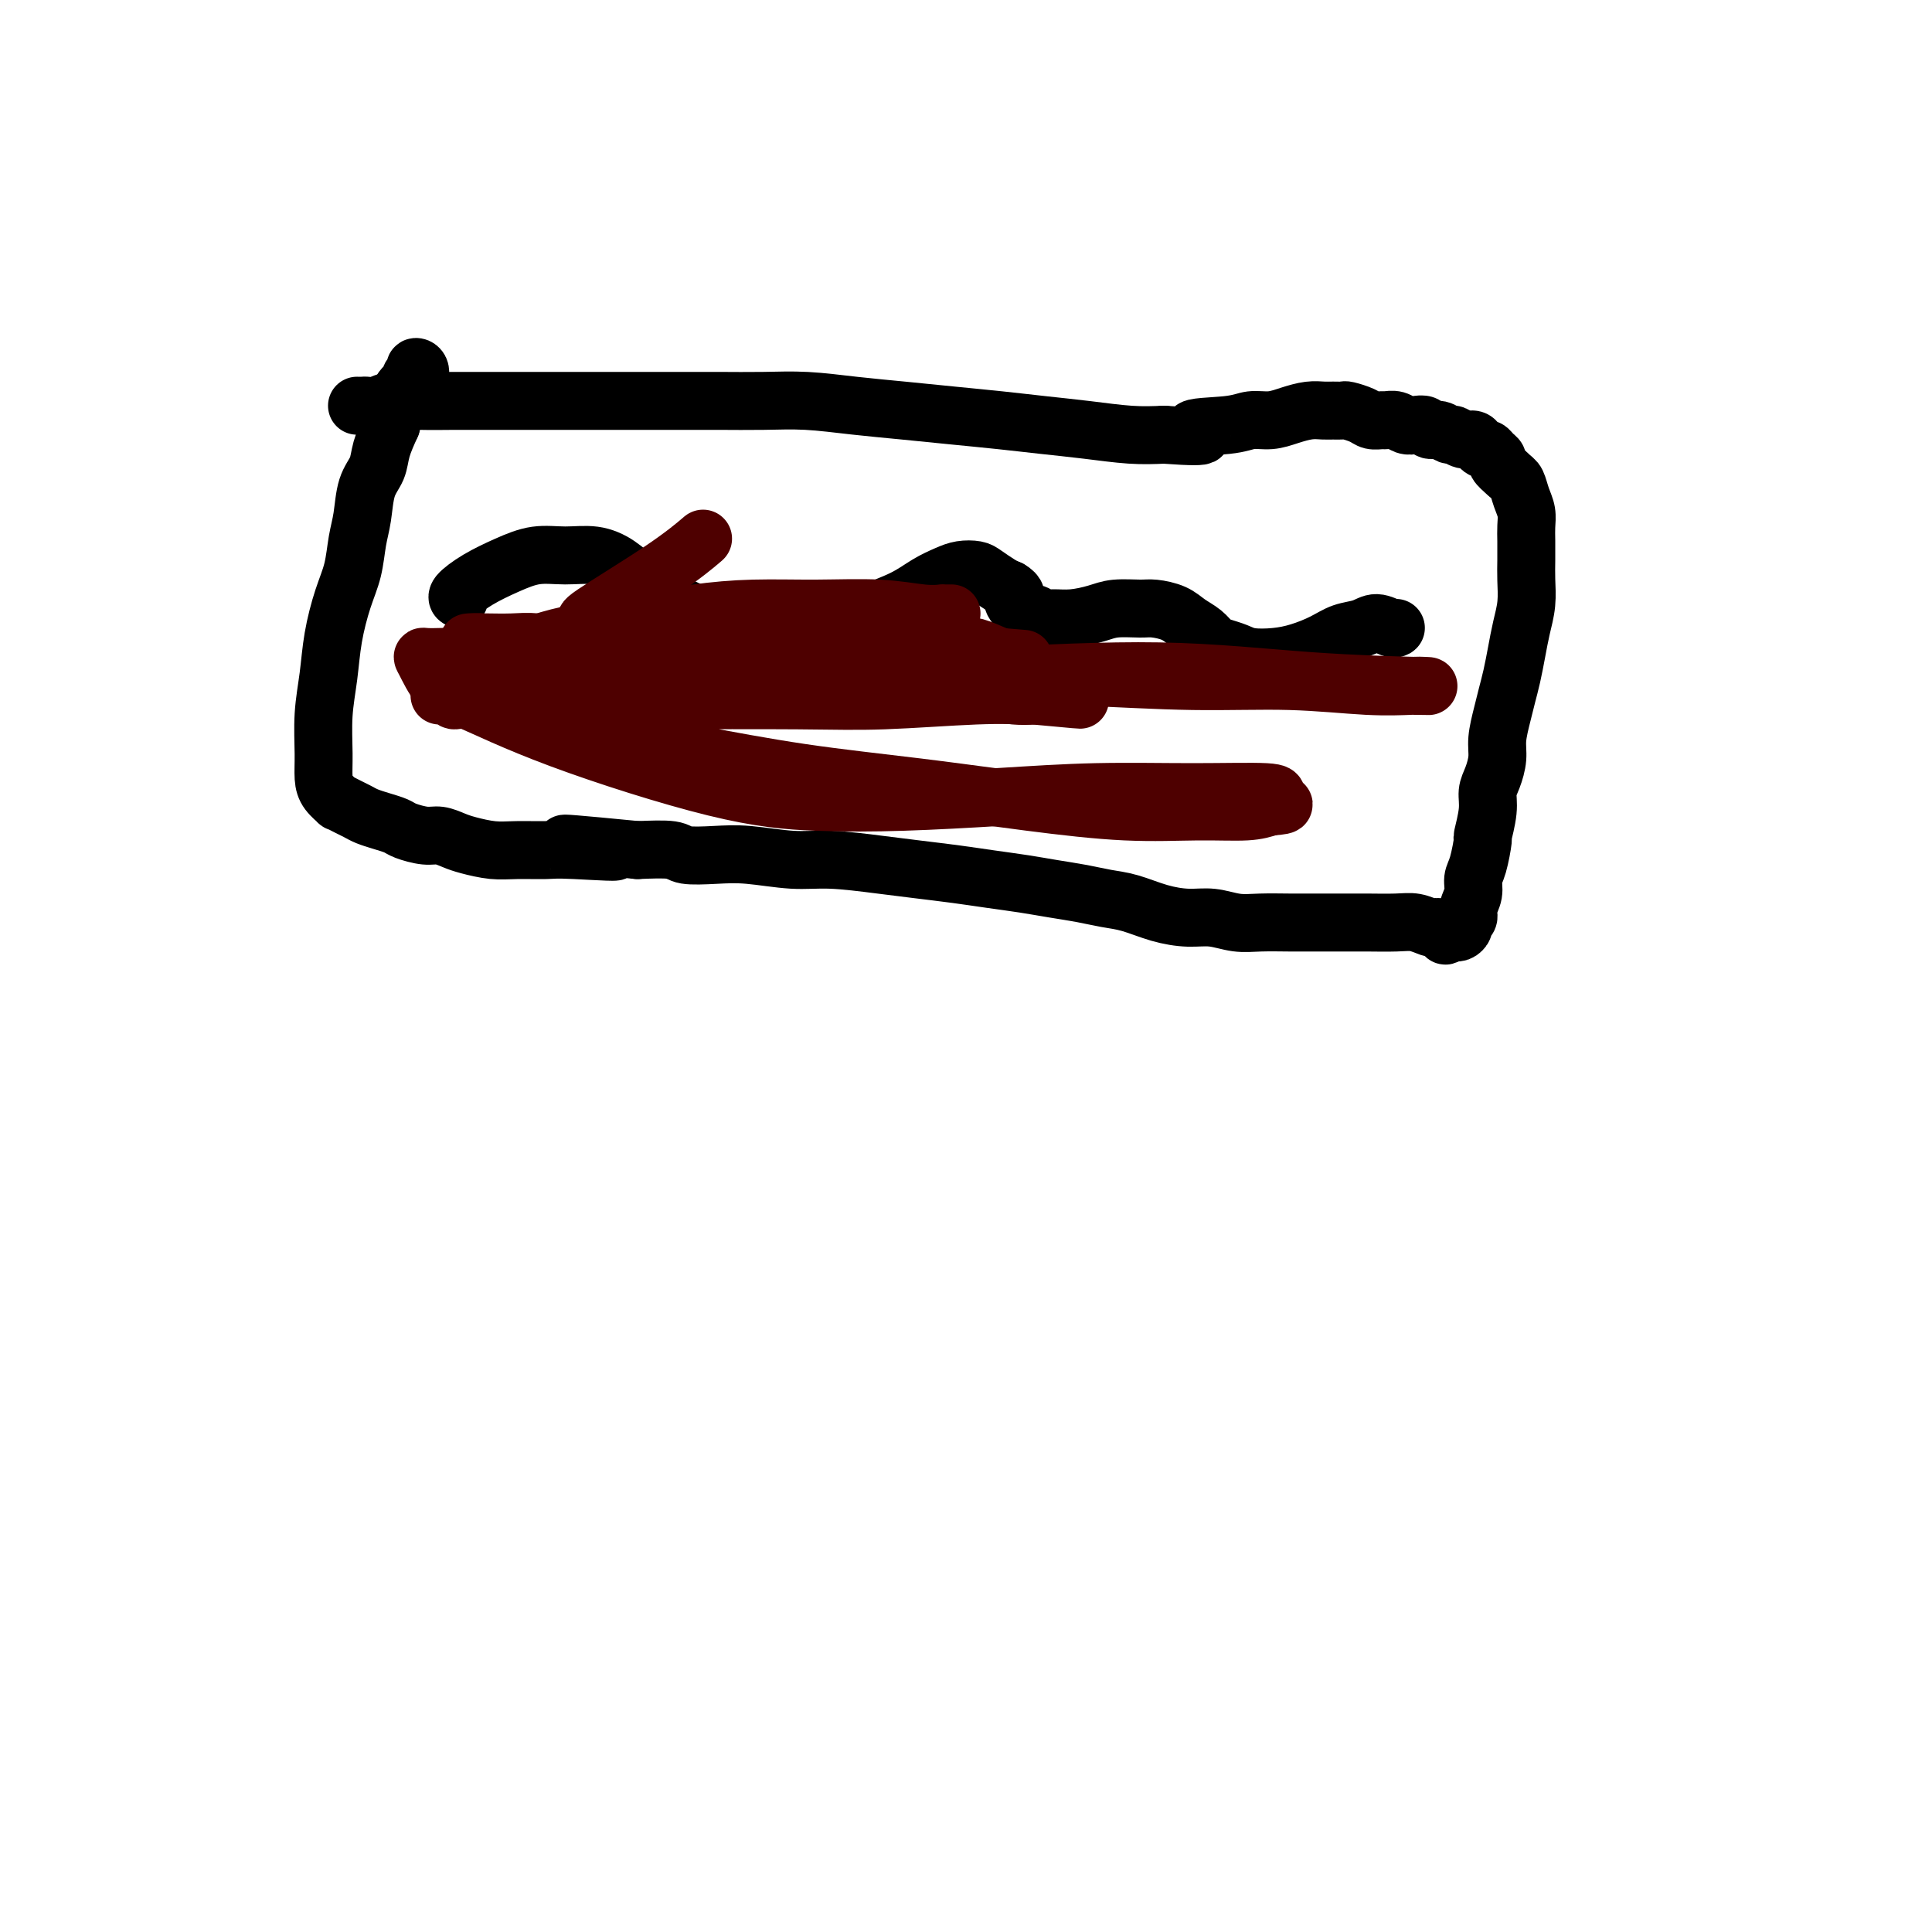
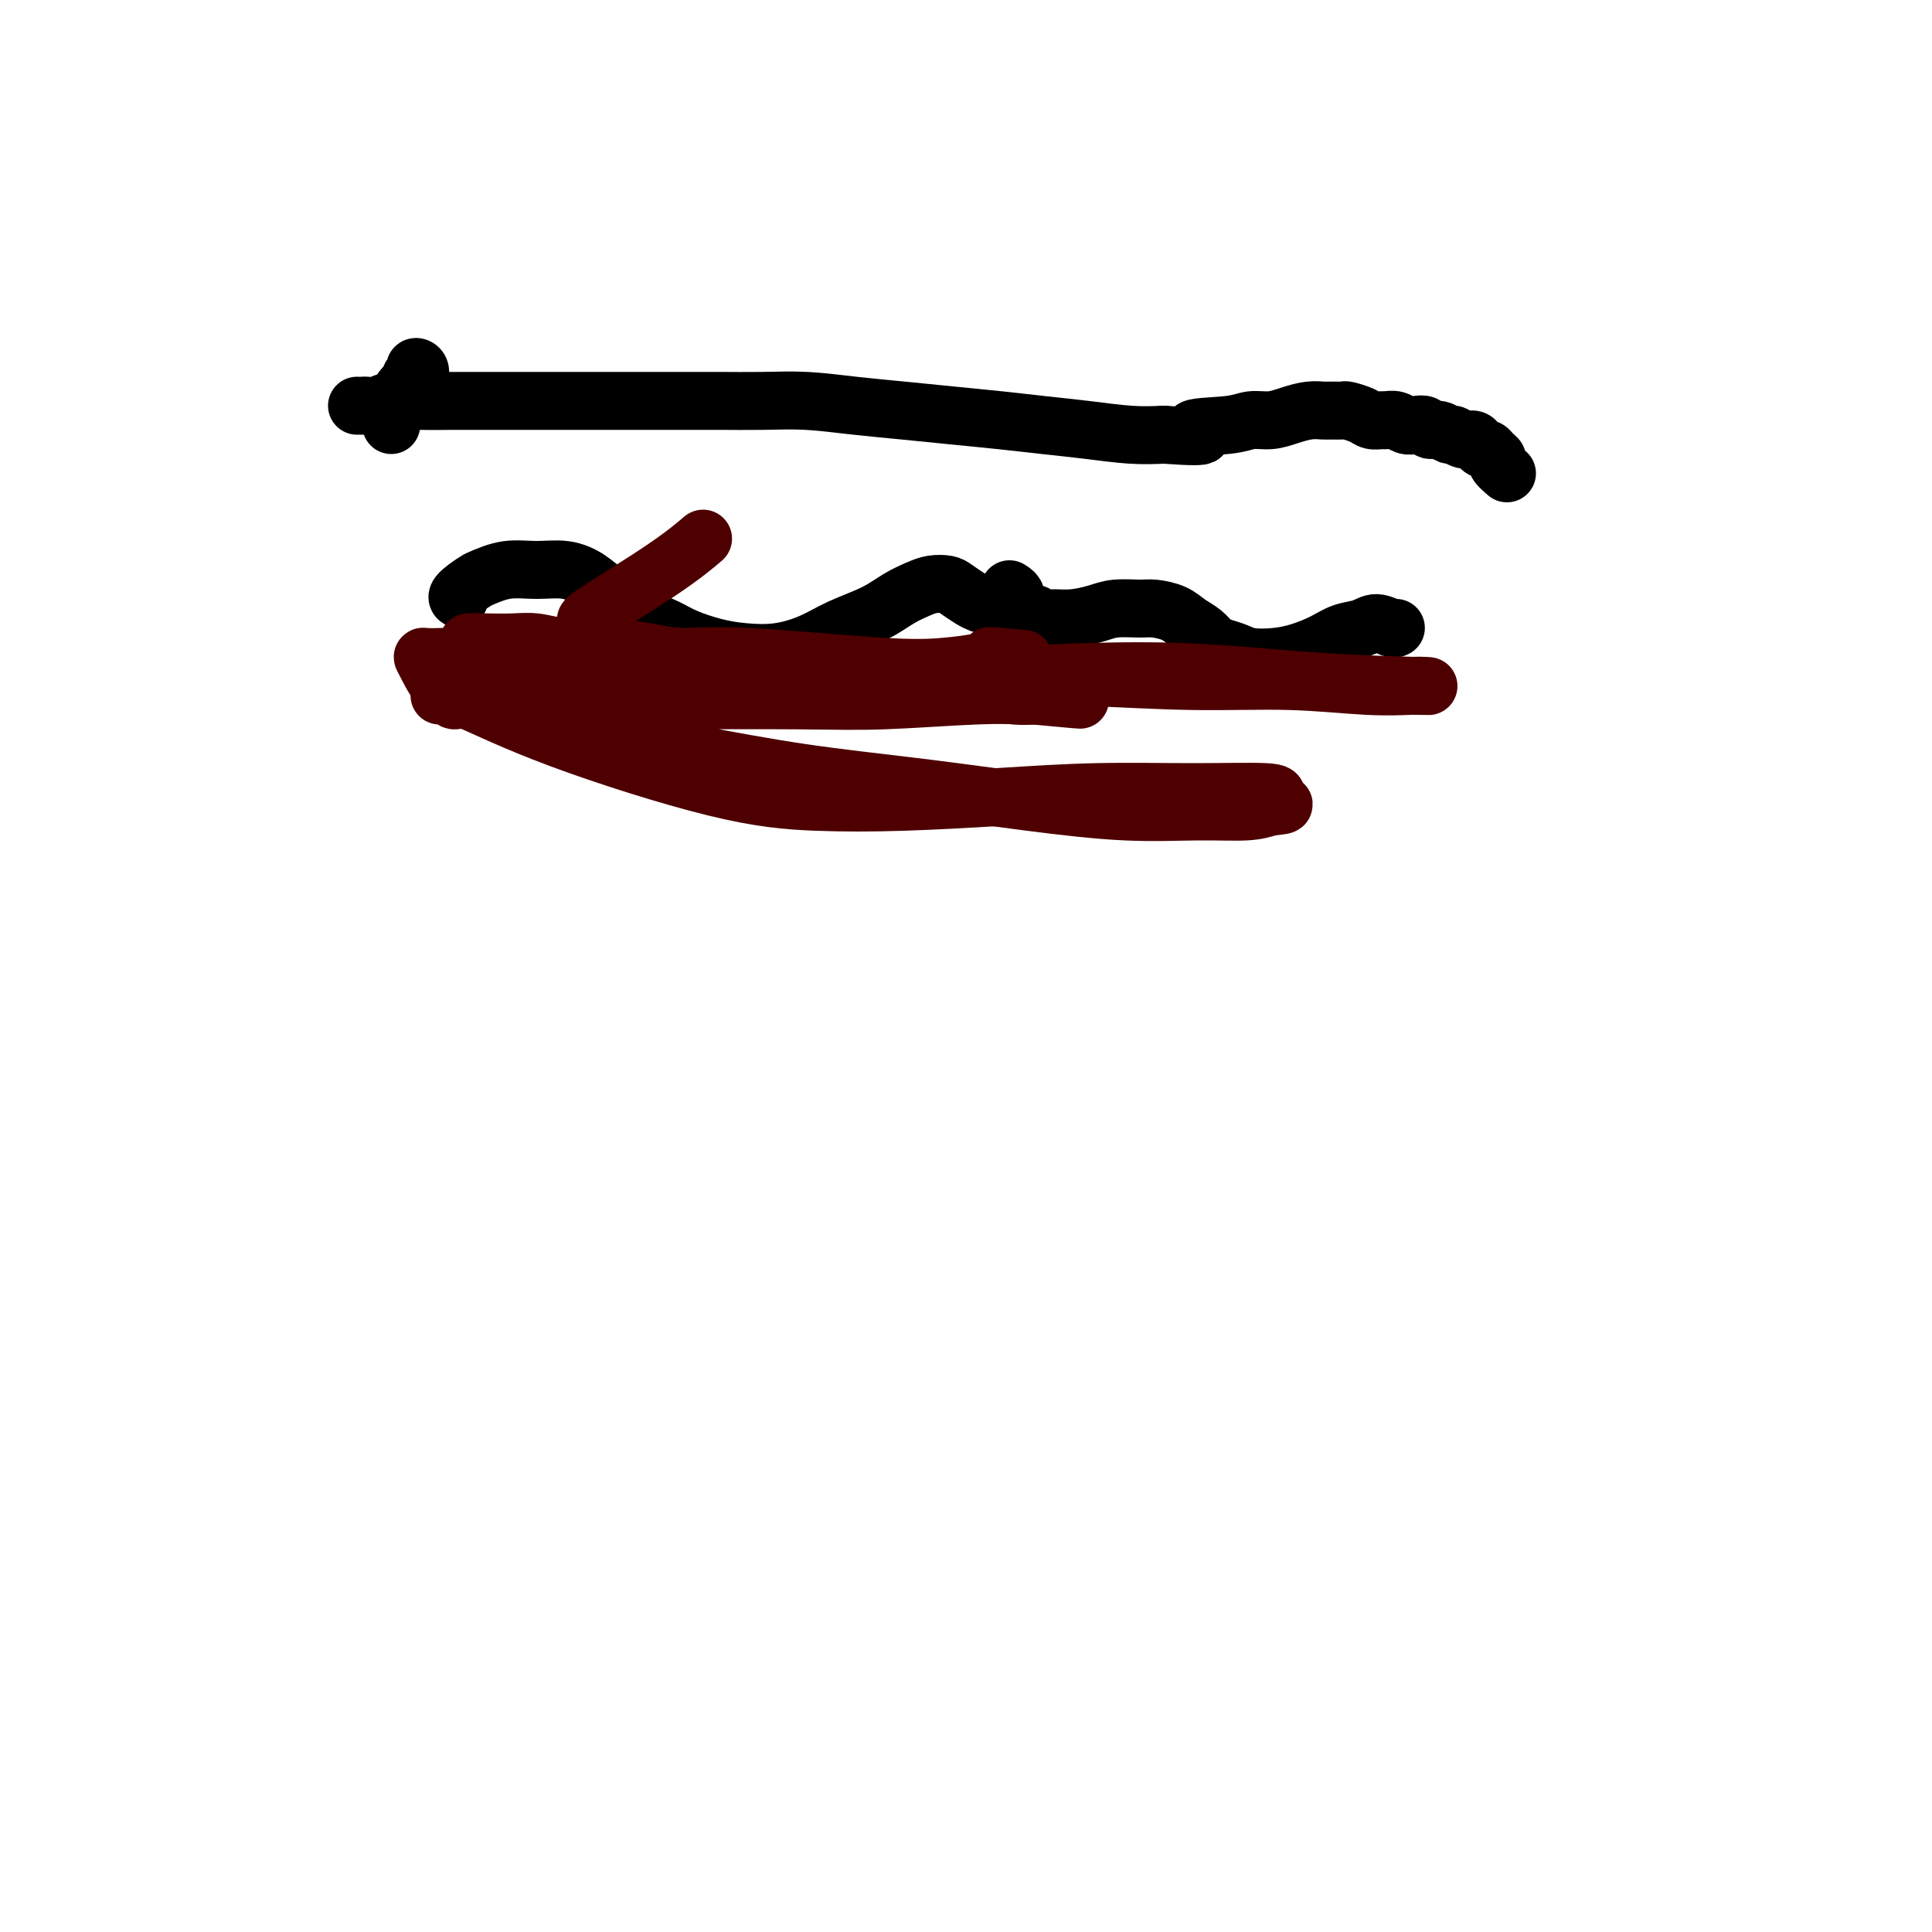
<svg xmlns="http://www.w3.org/2000/svg" viewBox="0 0 400 400" version="1.1">
  <g fill="none" stroke="#000000" stroke-width="12" stroke-linecap="round" stroke-linejoin="round">
    <path d="M74,84c0.026,0.001 0.051,0.001 0,0c-0.051,-0.001 -0.179,-0.004 0,0c0.179,0.004 0.663,0.015 1,0c0.337,-0.015 0.525,-0.057 1,0c0.475,0.057 1.236,0.211 2,0c0.764,-0.211 1.529,-0.789 3,-1c1.471,-0.211 3.647,-0.057 6,0c2.353,0.057 4.882,0.015 7,0c2.118,-0.015 3.825,-0.004 6,0c2.175,0.004 4.819,0.001 7,0c2.181,-0.001 3.898,-0.000 6,0c2.102,0.000 4.589,0.000 7,0c2.411,-0.000 4.746,0.000 7,0c2.254,-0.000 4.426,-0.001 7,0c2.574,0.001 5.549,0.003 8,0c2.451,-0.003 4.378,-0.012 7,0c2.622,0.012 5.940,0.045 9,0c3.060,-0.045 5.862,-0.167 9,0c3.138,0.167 6.611,0.622 10,1c3.389,0.378 6.692,0.678 10,1c3.308,0.322 6.620,0.664 10,1c3.380,0.336 6.828,0.665 10,1c3.172,0.335 6.067,0.678 9,1c2.933,0.322 5.905,0.625 9,1c3.095,0.375 6.313,0.821 9,1c2.687,0.179 4.844,0.089 7,0" />
    <path d="M241,90c12.450,0.900 6.573,-0.350 6,-1c-0.573,-0.650 4.156,-0.700 7,-1c2.844,-0.300 3.801,-0.851 5,-1c1.199,-0.149 2.638,0.104 4,0c1.362,-0.104 2.645,-0.563 4,-1c1.355,-0.437 2.781,-0.850 4,-1c1.219,-0.150 2.231,-0.037 3,0c0.769,0.037 1.294,-0.000 2,0c0.706,0.000 1.594,0.038 2,0c0.406,-0.038 0.332,-0.154 1,0c0.668,0.154 2.080,0.576 3,1c0.920,0.424 1.349,0.849 2,1c0.651,0.151 1.525,0.027 2,0c0.475,-0.027 0.551,0.044 1,0c0.449,-0.044 1.271,-0.204 2,0c0.729,0.204 1.364,0.772 2,1c0.636,0.228 1.274,0.118 2,0c0.726,-0.118 1.542,-0.243 2,0c0.458,0.243 0.559,0.854 1,1c0.441,0.146 1.221,-0.172 2,0c0.779,0.172 1.557,0.833 2,1c0.443,0.167 0.553,-0.162 1,0c0.447,0.162 1.233,0.813 2,1c0.767,0.187 1.515,-0.091 2,0c0.485,0.091 0.709,0.549 1,1c0.291,0.451 0.651,0.894 1,1c0.349,0.106 0.687,-0.123 1,0c0.313,0.123 0.599,0.600 1,1c0.401,0.400 0.916,0.723 1,1c0.084,0.277 -0.262,0.508 0,1c0.262,0.492 1.131,1.246 2,2" />
-     <path d="M312,98c1.337,1.237 1.679,1.331 2,2c0.321,0.669 0.622,1.915 1,3c0.378,1.085 0.833,2.011 1,3c0.167,0.989 0.046,2.041 0,3c-0.046,0.959 -0.015,1.823 0,3c0.015,1.177 0.015,2.666 0,4c-0.015,1.334 -0.045,2.513 0,4c0.045,1.487 0.167,3.283 0,5c-0.167,1.717 -0.622,3.357 -1,5c-0.378,1.643 -0.680,3.289 -1,5c-0.320,1.711 -0.659,3.485 -1,5c-0.341,1.515 -0.682,2.769 -1,4c-0.318,1.231 -0.611,2.440 -1,4c-0.389,1.560 -0.874,3.472 -1,5c-0.126,1.528 0.106,2.673 0,4c-0.106,1.327 -0.549,2.834 -1,4c-0.451,1.166 -0.908,1.989 -1,3c-0.092,1.011 0.182,2.209 0,4c-0.182,1.791 -0.818,4.173 -1,5c-0.182,0.827 0.091,0.098 0,1c-0.091,0.902 -0.545,3.436 -1,5c-0.455,1.564 -0.910,2.159 -1,3c-0.090,0.841 0.187,1.927 0,3c-0.187,1.073 -0.837,2.134 -1,3c-0.163,0.866 0.163,1.539 0,2c-0.163,0.461 -0.813,0.712 -1,1c-0.187,0.288 0.091,0.613 0,1c-0.091,0.387 -0.550,0.836 -1,1c-0.450,0.164 -0.890,0.044 -1,0c-0.110,-0.044 0.112,-0.013 0,0c-0.112,0.013 -0.556,0.006 -1,0" />
-     <path d="M300,193c-0.954,1.297 -0.839,0.540 -1,0c-0.161,-0.540 -0.599,-0.863 -1,-1c-0.401,-0.137 -0.764,-0.089 -1,0c-0.236,0.089 -0.346,0.220 -1,0c-0.654,-0.220 -1.851,-0.791 -3,-1c-1.149,-0.209 -2.251,-0.056 -4,0c-1.749,0.056 -4.144,0.015 -6,0c-1.856,-0.015 -3.174,-0.003 -5,0c-1.826,0.003 -4.161,-0.003 -6,0c-1.839,0.003 -3.183,0.015 -5,0c-1.817,-0.015 -4.109,-0.059 -6,0c-1.891,0.059 -3.383,0.219 -5,0c-1.617,-0.219 -3.359,-0.818 -5,-1c-1.641,-0.182 -3.182,0.053 -5,0c-1.818,-0.053 -3.913,-0.396 -6,-1c-2.087,-0.604 -4.166,-1.471 -6,-2c-1.834,-0.529 -3.423,-0.719 -5,-1c-1.577,-0.281 -3.143,-0.653 -5,-1c-1.857,-0.347 -4.007,-0.671 -6,-1c-1.993,-0.329 -3.830,-0.665 -6,-1c-2.170,-0.335 -4.672,-0.668 -7,-1c-2.328,-0.332 -4.481,-0.662 -7,-1c-2.519,-0.338 -5.403,-0.683 -8,-1c-2.597,-0.317 -4.905,-0.607 -8,-1c-3.095,-0.393 -6.976,-0.889 -10,-1c-3.024,-0.111 -5.191,0.163 -8,0c-2.809,-0.163 -6.261,-0.762 -9,-1c-2.739,-0.238 -4.765,-0.115 -7,0c-2.235,0.115 -4.679,0.223 -6,0c-1.321,-0.223 -1.520,-0.778 -3,-1c-1.480,-0.222 -4.240,-0.111 -7,0" />
-     <path d="M132,176c-27.000,-2.630 -10.499,-0.704 -6,0c4.499,0.704 -3.003,0.186 -7,0c-3.997,-0.186 -4.488,-0.038 -6,0c-1.512,0.038 -4.047,-0.032 -6,0c-1.953,0.032 -3.326,0.167 -5,0c-1.674,-0.167 -3.649,-0.636 -5,-1c-1.351,-0.364 -2.076,-0.622 -3,-1c-0.924,-0.378 -2.046,-0.875 -3,-1c-0.954,-0.125 -1.740,0.121 -3,0c-1.260,-0.121 -2.995,-0.610 -4,-1c-1.005,-0.390 -1.280,-0.682 -2,-1c-0.720,-0.318 -1.886,-0.664 -3,-1c-1.114,-0.336 -2.178,-0.663 -3,-1c-0.822,-0.337 -1.404,-0.684 -2,-1c-0.596,-0.316 -1.207,-0.600 -2,-1c-0.793,-0.400 -1.767,-0.915 -2,-1c-0.233,-0.085 0.277,0.258 0,0c-0.277,-0.258 -1.339,-1.119 -2,-2c-0.661,-0.881 -0.921,-1.783 -1,-3c-0.079,-1.217 0.023,-2.751 0,-5c-0.023,-2.249 -0.171,-5.215 0,-8c0.171,-2.785 0.662,-5.388 1,-8c0.338,-2.612 0.525,-5.232 1,-8c0.475,-2.768 1.240,-5.686 2,-8c0.760,-2.314 1.517,-4.026 2,-6c0.483,-1.974 0.692,-4.211 1,-6c0.308,-1.789 0.715,-3.131 1,-5c0.285,-1.869 0.447,-4.264 1,-6c0.553,-1.736 1.495,-2.814 2,-4c0.505,-1.186 0.573,-2.482 1,-4c0.427,-1.518 1.214,-3.259 2,-5" />
    <path d="M81,88c2.056,-7.560 1.196,-4.459 1,-4c-0.196,0.459 0.272,-1.723 1,-3c0.728,-1.277 1.717,-1.648 2,-2c0.283,-0.352 -0.138,-0.686 0,-1c0.138,-0.314 0.835,-0.609 1,-1c0.165,-0.391 -0.203,-0.878 0,-1c0.203,-0.122 0.978,0.121 1,1c0.022,0.879 -0.708,2.394 -1,3c-0.292,0.606 -0.146,0.303 0,0" />
-     <path d="M95,124c0.006,0.003 0.012,0.006 0,0c-0.012,-0.006 -0.042,-0.021 0,0c0.042,0.021 0.155,0.079 0,0c-0.155,-0.079 -0.578,-0.294 0,-1c0.578,-0.706 2.155,-1.903 4,-3c1.845,-1.097 3.956,-2.093 6,-3c2.044,-0.907 4.020,-1.725 6,-2c1.980,-0.275 3.964,-0.006 6,0c2.036,0.006 4.123,-0.252 6,0c1.877,0.252 3.545,1.012 5,2c1.455,0.988 2.698,2.204 4,3c1.302,0.796 2.665,1.173 4,2c1.335,0.827 2.644,2.106 4,3c1.356,0.894 2.758,1.404 4,2c1.242,0.596 2.323,1.279 4,2c1.677,0.721 3.951,1.480 6,2c2.049,0.520 3.874,0.800 6,1c2.126,0.200 4.553,0.321 7,0c2.447,-0.321 4.913,-1.084 7,-2c2.087,-0.916 3.793,-1.986 6,-3c2.207,-1.014 4.913,-1.971 7,-3c2.087,-1.029 3.555,-2.130 5,-3c1.445,-0.870 2.866,-1.508 4,-2c1.134,-0.492 1.981,-0.836 3,-1c1.019,-0.164 2.211,-0.147 3,0c0.789,0.147 1.174,0.424 2,1c0.826,0.576 2.093,1.450 3,2c0.907,0.550 1.453,0.775 2,1" />
+     <path d="M95,124c0.006,0.003 0.012,0.006 0,0c-0.012,-0.006 -0.042,-0.021 0,0c0.042,0.021 0.155,0.079 0,0c-0.155,-0.079 -0.578,-0.294 0,-1c0.578,-0.706 2.155,-1.903 4,-3c2.044,-0.907 4.020,-1.725 6,-2c1.980,-0.275 3.964,-0.006 6,0c2.036,0.006 4.123,-0.252 6,0c1.877,0.252 3.545,1.012 5,2c1.455,0.988 2.698,2.204 4,3c1.302,0.796 2.665,1.173 4,2c1.335,0.827 2.644,2.106 4,3c1.356,0.894 2.758,1.404 4,2c1.242,0.596 2.323,1.279 4,2c1.677,0.721 3.951,1.480 6,2c2.049,0.520 3.874,0.800 6,1c2.126,0.200 4.553,0.321 7,0c2.447,-0.321 4.913,-1.084 7,-2c2.087,-0.916 3.793,-1.986 6,-3c2.207,-1.014 4.913,-1.971 7,-3c2.087,-1.029 3.555,-2.130 5,-3c1.445,-0.870 2.866,-1.508 4,-2c1.134,-0.492 1.981,-0.836 3,-1c1.019,-0.164 2.211,-0.147 3,0c0.789,0.147 1.174,0.424 2,1c0.826,0.576 2.093,1.450 3,2c0.907,0.550 1.453,0.775 2,1" />
    <path d="M209,122c1.799,1.045 1.297,1.657 1,2c-0.297,0.343 -0.390,0.417 0,1c0.390,0.583 1.264,1.674 2,2c0.736,0.326 1.334,-0.111 2,0c0.666,0.111 1.401,0.772 2,1c0.599,0.228 1.063,0.023 2,0c0.937,-0.023 2.346,0.137 4,0c1.654,-0.137 3.552,-0.570 5,-1c1.448,-0.430 2.445,-0.855 4,-1c1.555,-0.145 3.666,-0.009 5,0c1.334,0.009 1.891,-0.110 3,0c1.109,0.110 2.772,0.449 4,1c1.228,0.551 2.023,1.313 3,2c0.977,0.687 2.136,1.298 3,2c0.864,0.702 1.434,1.495 2,2c0.566,0.505 1.129,0.721 2,1c0.871,0.279 2.049,0.619 3,1c0.951,0.381 1.674,0.803 3,1c1.326,0.197 3.254,0.170 5,0c1.746,-0.170 3.310,-0.481 5,-1c1.690,-0.519 3.507,-1.246 5,-2c1.493,-0.754 2.663,-1.537 4,-2c1.337,-0.463 2.842,-0.608 4,-1c1.158,-0.392 1.970,-1.033 3,-1c1.030,0.033 2.277,0.740 3,1c0.723,0.260 0.921,0.074 1,0c0.079,-0.074 0.040,-0.037 0,0" />
  </g>
  <g fill="none" stroke="#4E0000" stroke-width="12" stroke-linecap="round" stroke-linejoin="round">
-     <path d="M197,127c-0.458,0.001 -0.916,0.001 -1,0c-0.084,-0.001 0.206,-0.004 0,0c-0.206,0.004 -0.909,0.015 -1,0c-0.091,-0.015 0.431,-0.057 0,0c-0.431,0.057 -1.814,0.214 -4,0c-2.186,-0.214 -5.173,-0.797 -9,-1c-3.827,-0.203 -8.492,-0.024 -13,0c-4.508,0.024 -8.857,-0.107 -13,0c-4.143,0.107 -8.078,0.452 -12,1c-3.922,0.548 -7.831,1.299 -12,2c-4.169,0.701 -8.597,1.351 -12,2c-3.403,0.649 -5.781,1.298 -8,2c-2.219,0.702 -4.279,1.456 -6,2c-1.721,0.544 -3.103,0.878 -4,1c-0.897,0.122 -1.310,0.033 -2,0c-0.690,-0.033 -1.658,-0.008 -2,0c-0.342,0.008 -0.060,0.000 0,0c0.060,-0.000 -0.103,0.007 0,0c0.103,-0.007 0.472,-0.029 1,0c0.528,0.029 1.217,0.109 3,0c1.783,-0.109 4.661,-0.407 8,-1c3.339,-0.593 7.137,-1.480 11,-2c3.863,-0.520 7.789,-0.672 12,-1c4.211,-0.328 8.708,-0.831 13,-1c4.292,-0.169 8.380,-0.003 13,0c4.620,0.003 9.774,-0.158 14,0c4.226,0.158 7.525,0.636 11,1c3.475,0.364 7.127,0.613 10,1c2.873,0.387 4.966,0.912 6,1c1.034,0.088 1.010,-0.261 2,0c0.990,0.261 2.995,1.130 5,2" />
    <path d="M207,136c9.547,0.786 2.915,0.251 0,0c-2.915,-0.251 -2.113,-0.219 -2,0c0.113,0.219 -0.464,0.623 -2,1c-1.536,0.377 -4.031,0.725 -7,1c-2.969,0.275 -6.413,0.476 -14,0c-7.587,-0.476 -19.319,-1.629 -27,-2c-7.681,-0.371 -11.313,0.040 -14,0c-2.687,-0.040 -4.429,-0.533 -7,-1c-2.571,-0.467 -5.970,-0.910 -9,-1c-3.030,-0.090 -5.691,0.172 -8,0c-2.309,-0.172 -4.267,-0.778 -6,-1c-1.733,-0.222 -3.241,-0.059 -5,0c-1.759,0.059 -3.768,0.015 -5,0c-1.232,-0.015 -1.688,-0.001 -2,0c-0.312,0.001 -0.479,-0.010 -1,0c-0.521,0.010 -1.397,0.040 -1,0c0.397,-0.040 2.068,-0.152 3,0c0.932,0.152 1.126,0.566 3,1c1.874,0.434 5.429,0.888 9,1c3.571,0.112 7.160,-0.118 12,0c4.840,0.118 10.932,0.584 17,1c6.068,0.416 12.111,0.780 18,1c5.889,0.220 11.625,0.294 17,1c5.375,0.706 10.389,2.045 15,3c4.611,0.955 8.818,1.526 12,2c3.182,0.474 5.338,0.850 7,1c1.662,0.150 2.831,0.075 4,0" />
    <path d="M214,144c18.234,1.701 5.821,0.455 1,0c-4.821,-0.455 -2.048,-0.118 -1,0c1.048,0.118 0.372,0.018 0,0c-0.372,-0.018 -0.438,0.048 -2,0c-1.562,-0.048 -4.619,-0.209 -10,0c-5.381,0.209 -13.084,0.788 -19,1c-5.916,0.212 -10.044,0.058 -18,0c-7.956,-0.058 -19.740,-0.019 -25,0c-5.260,0.019 -3.996,0.019 -6,0c-2.004,-0.019 -7.275,-0.058 -12,0c-4.725,0.058 -8.905,0.212 -11,0c-2.095,-0.212 -2.105,-0.789 -4,-1c-1.895,-0.211 -5.675,-0.057 -8,0c-2.325,0.057 -3.194,0.016 -4,0c-0.806,-0.016 -1.547,-0.005 -2,0c-0.453,0.005 -0.616,0.006 -1,0c-0.384,-0.006 -0.987,-0.018 -1,0c-0.013,0.018 0.565,0.065 1,0c0.435,-0.065 0.727,-0.244 1,0c0.273,0.244 0.525,0.910 1,1c0.475,0.090 1.171,-0.398 3,0c1.829,0.398 4.792,1.681 9,3c4.208,1.319 9.662,2.674 16,4c6.338,1.326 13.560,2.622 21,4c7.440,1.378 15.098,2.838 23,4c7.902,1.162 16.049,2.025 24,3c7.951,0.975 15.708,2.062 23,3c7.292,0.938 14.120,1.726 20,2c5.880,0.274 10.814,0.035 15,0c4.186,-0.035 7.625,0.133 10,0c2.375,-0.133 3.688,-0.566 5,-1" />
    <path d="M263,167c4.882,-0.337 2.087,-0.680 1,-1c-1.087,-0.320 -0.465,-0.619 0,-1c0.465,-0.381 0.772,-0.845 -2,-1c-2.772,-0.155 -8.624,-0.002 -15,0c-6.376,0.002 -13.276,-0.146 -20,0c-6.724,0.146 -13.273,0.587 -20,1c-6.727,0.413 -13.632,0.797 -20,1c-6.368,0.203 -12.198,0.223 -18,0c-5.802,-0.223 -11.576,-0.691 -21,-3c-9.424,-2.309 -22.500,-6.461 -32,-10c-9.500,-3.539 -15.426,-6.465 -19,-8c-3.574,-1.535 -4.797,-1.680 -6,-3c-1.203,-1.320 -2.386,-3.814 -3,-5c-0.614,-1.186 -0.658,-1.065 0,-1c0.658,0.065 2.018,0.073 4,0c1.982,-0.073 4.587,-0.227 10,0c5.413,0.227 13.636,0.834 18,1c4.364,0.166 4.871,-0.109 11,0c6.129,0.109 17.881,0.603 29,1c11.119,0.397 21.605,0.699 32,1c10.395,0.301 20.701,0.603 30,1c9.299,0.397 17.593,0.891 25,1c7.407,0.109 13.926,-0.167 20,0c6.074,0.167 11.701,0.775 16,1c4.299,0.225 7.269,0.066 9,0c1.731,-0.066 2.223,-0.039 3,0c0.777,0.039 1.838,0.091 -2,0c-3.838,-0.091 -12.575,-0.323 -22,-1c-9.425,-0.677 -19.537,-1.798 -31,-2c-11.463,-0.202 -24.275,0.514 -36,1c-11.725,0.486 -22.362,0.743 -33,1" />
    <path d="M171,141c-15.208,0.375 -18.728,0.314 -23,0c-4.272,-0.314 -9.297,-0.879 -13,-2c-3.703,-1.121 -6.086,-2.798 -8,-4c-1.914,-1.202 -3.360,-1.931 -4,-3c-0.640,-1.069 -0.475,-2.480 -1,-3c-0.525,-0.520 -1.739,-0.150 1,-2c2.739,-1.850 9.430,-5.921 14,-9c4.570,-3.079 7.020,-5.165 8,-6c0.980,-0.835 0.490,-0.417 0,0" />
  </g>
</svg>